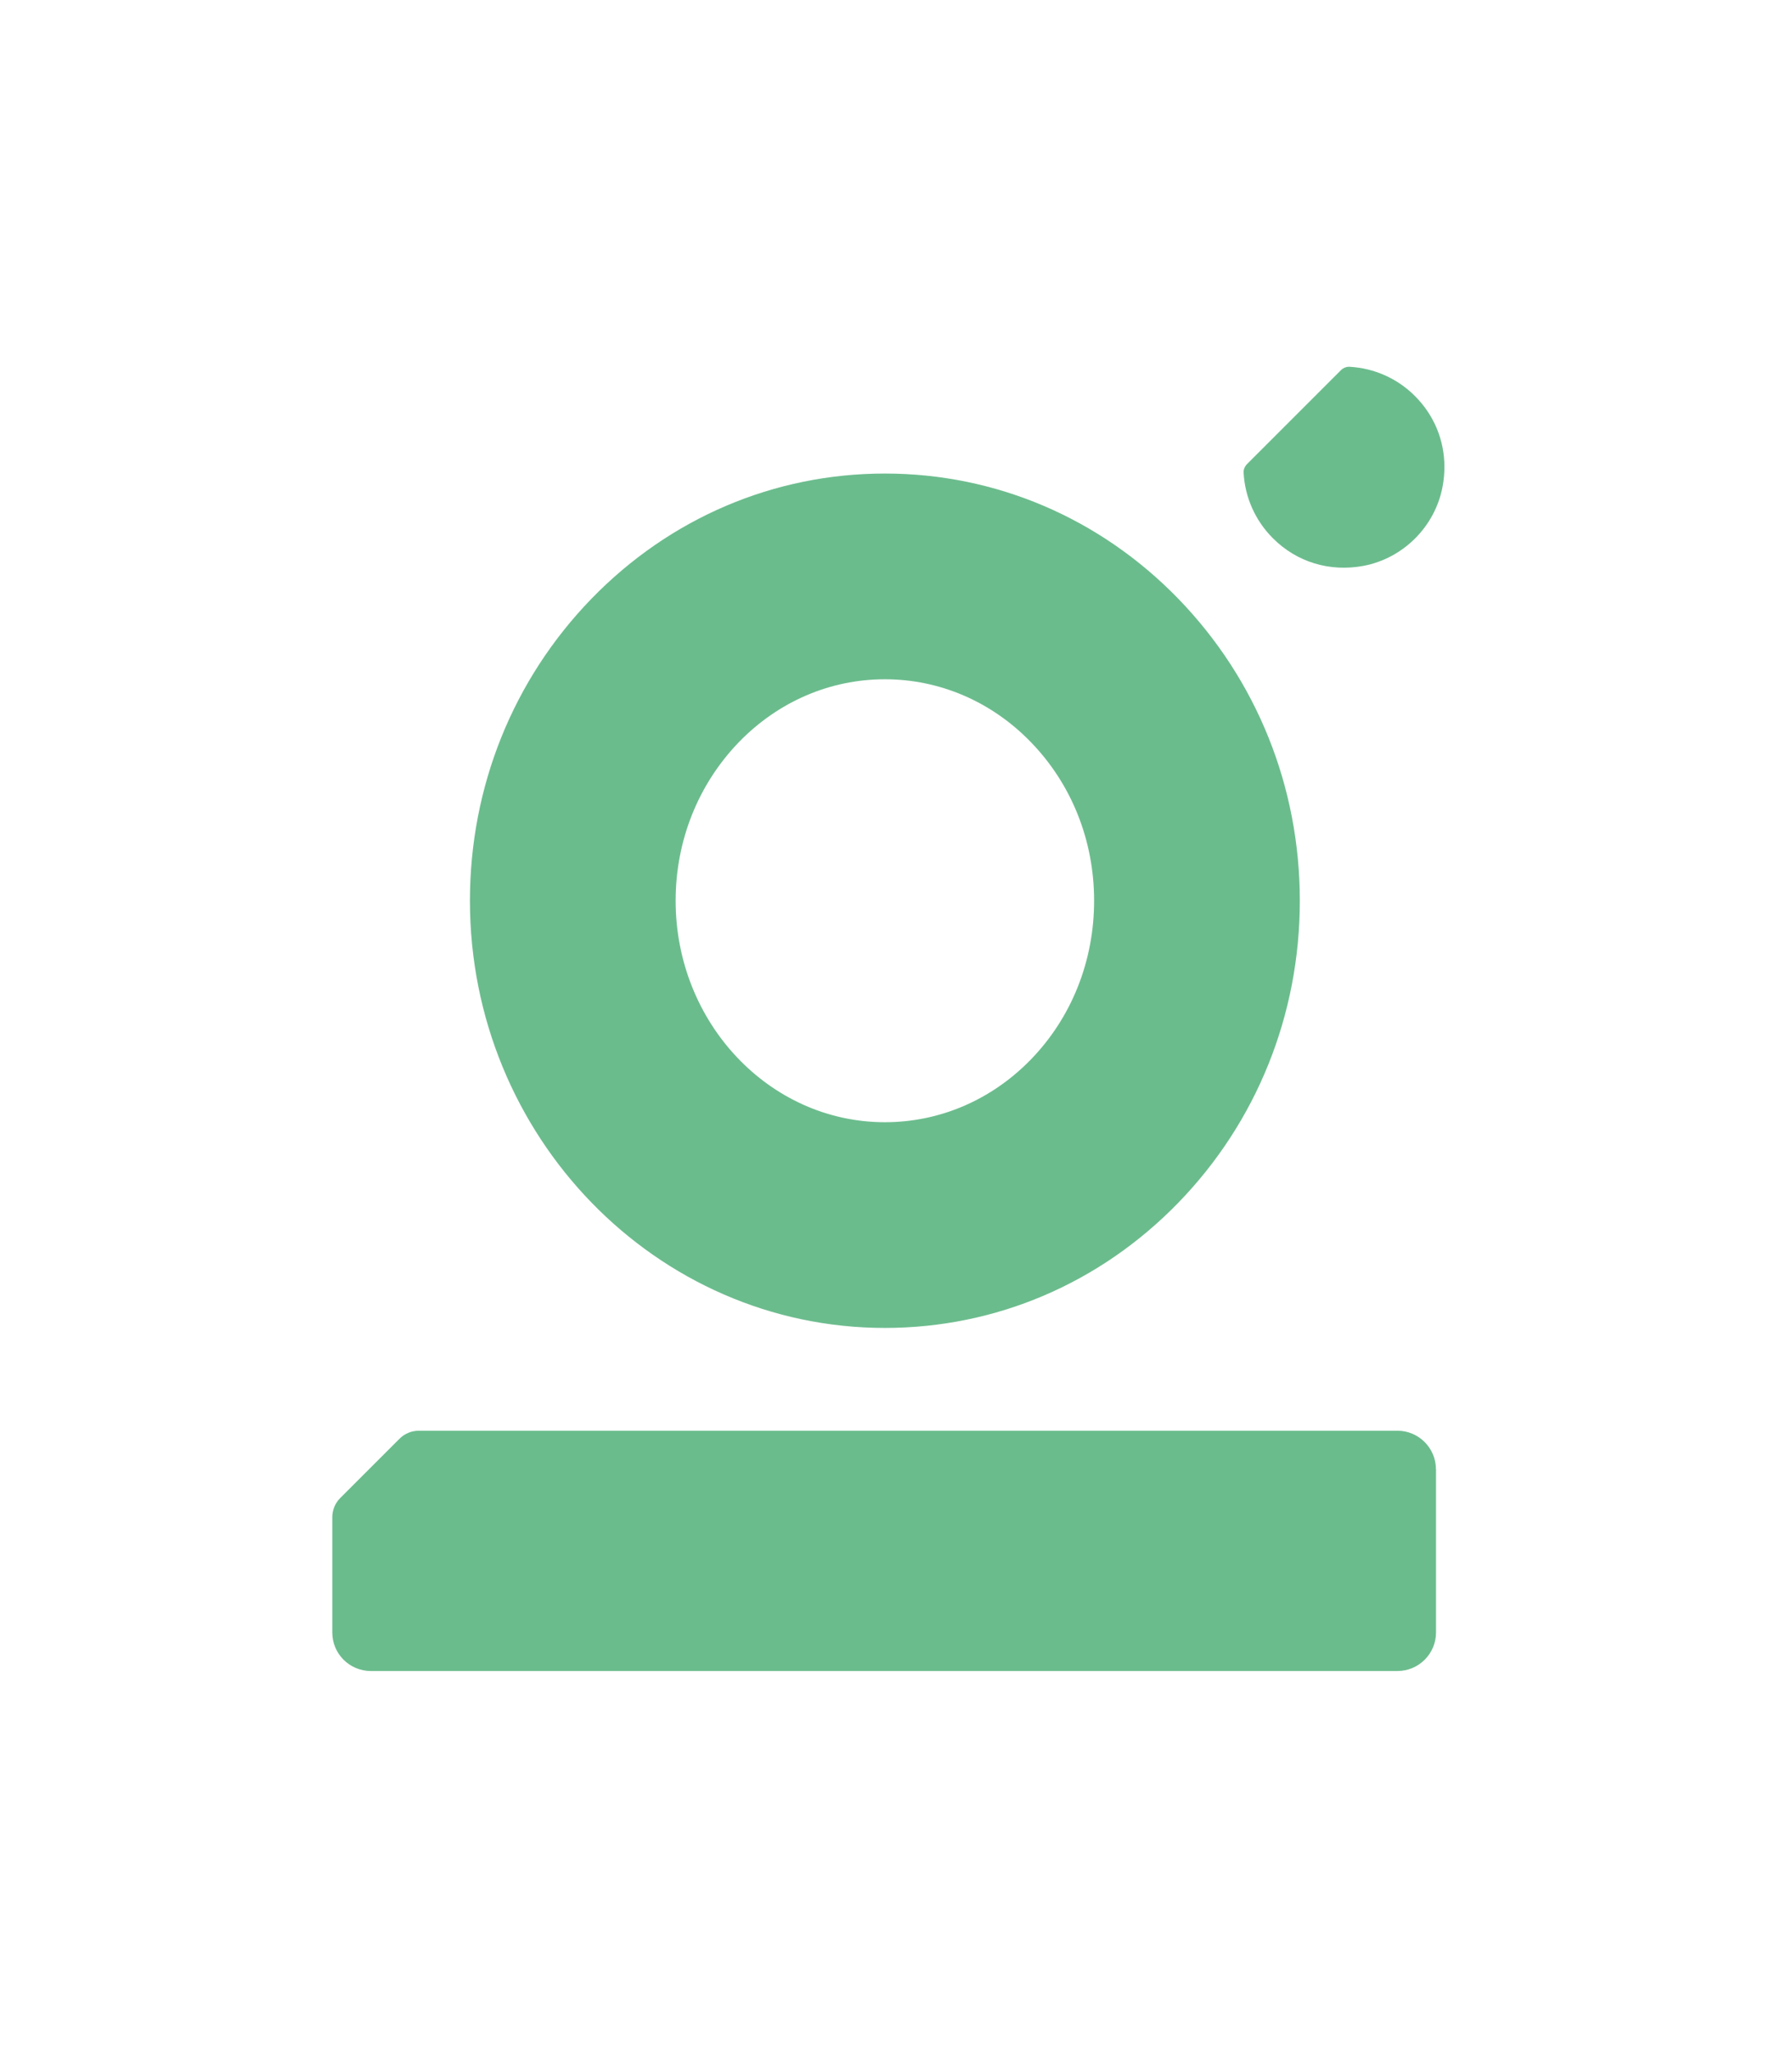
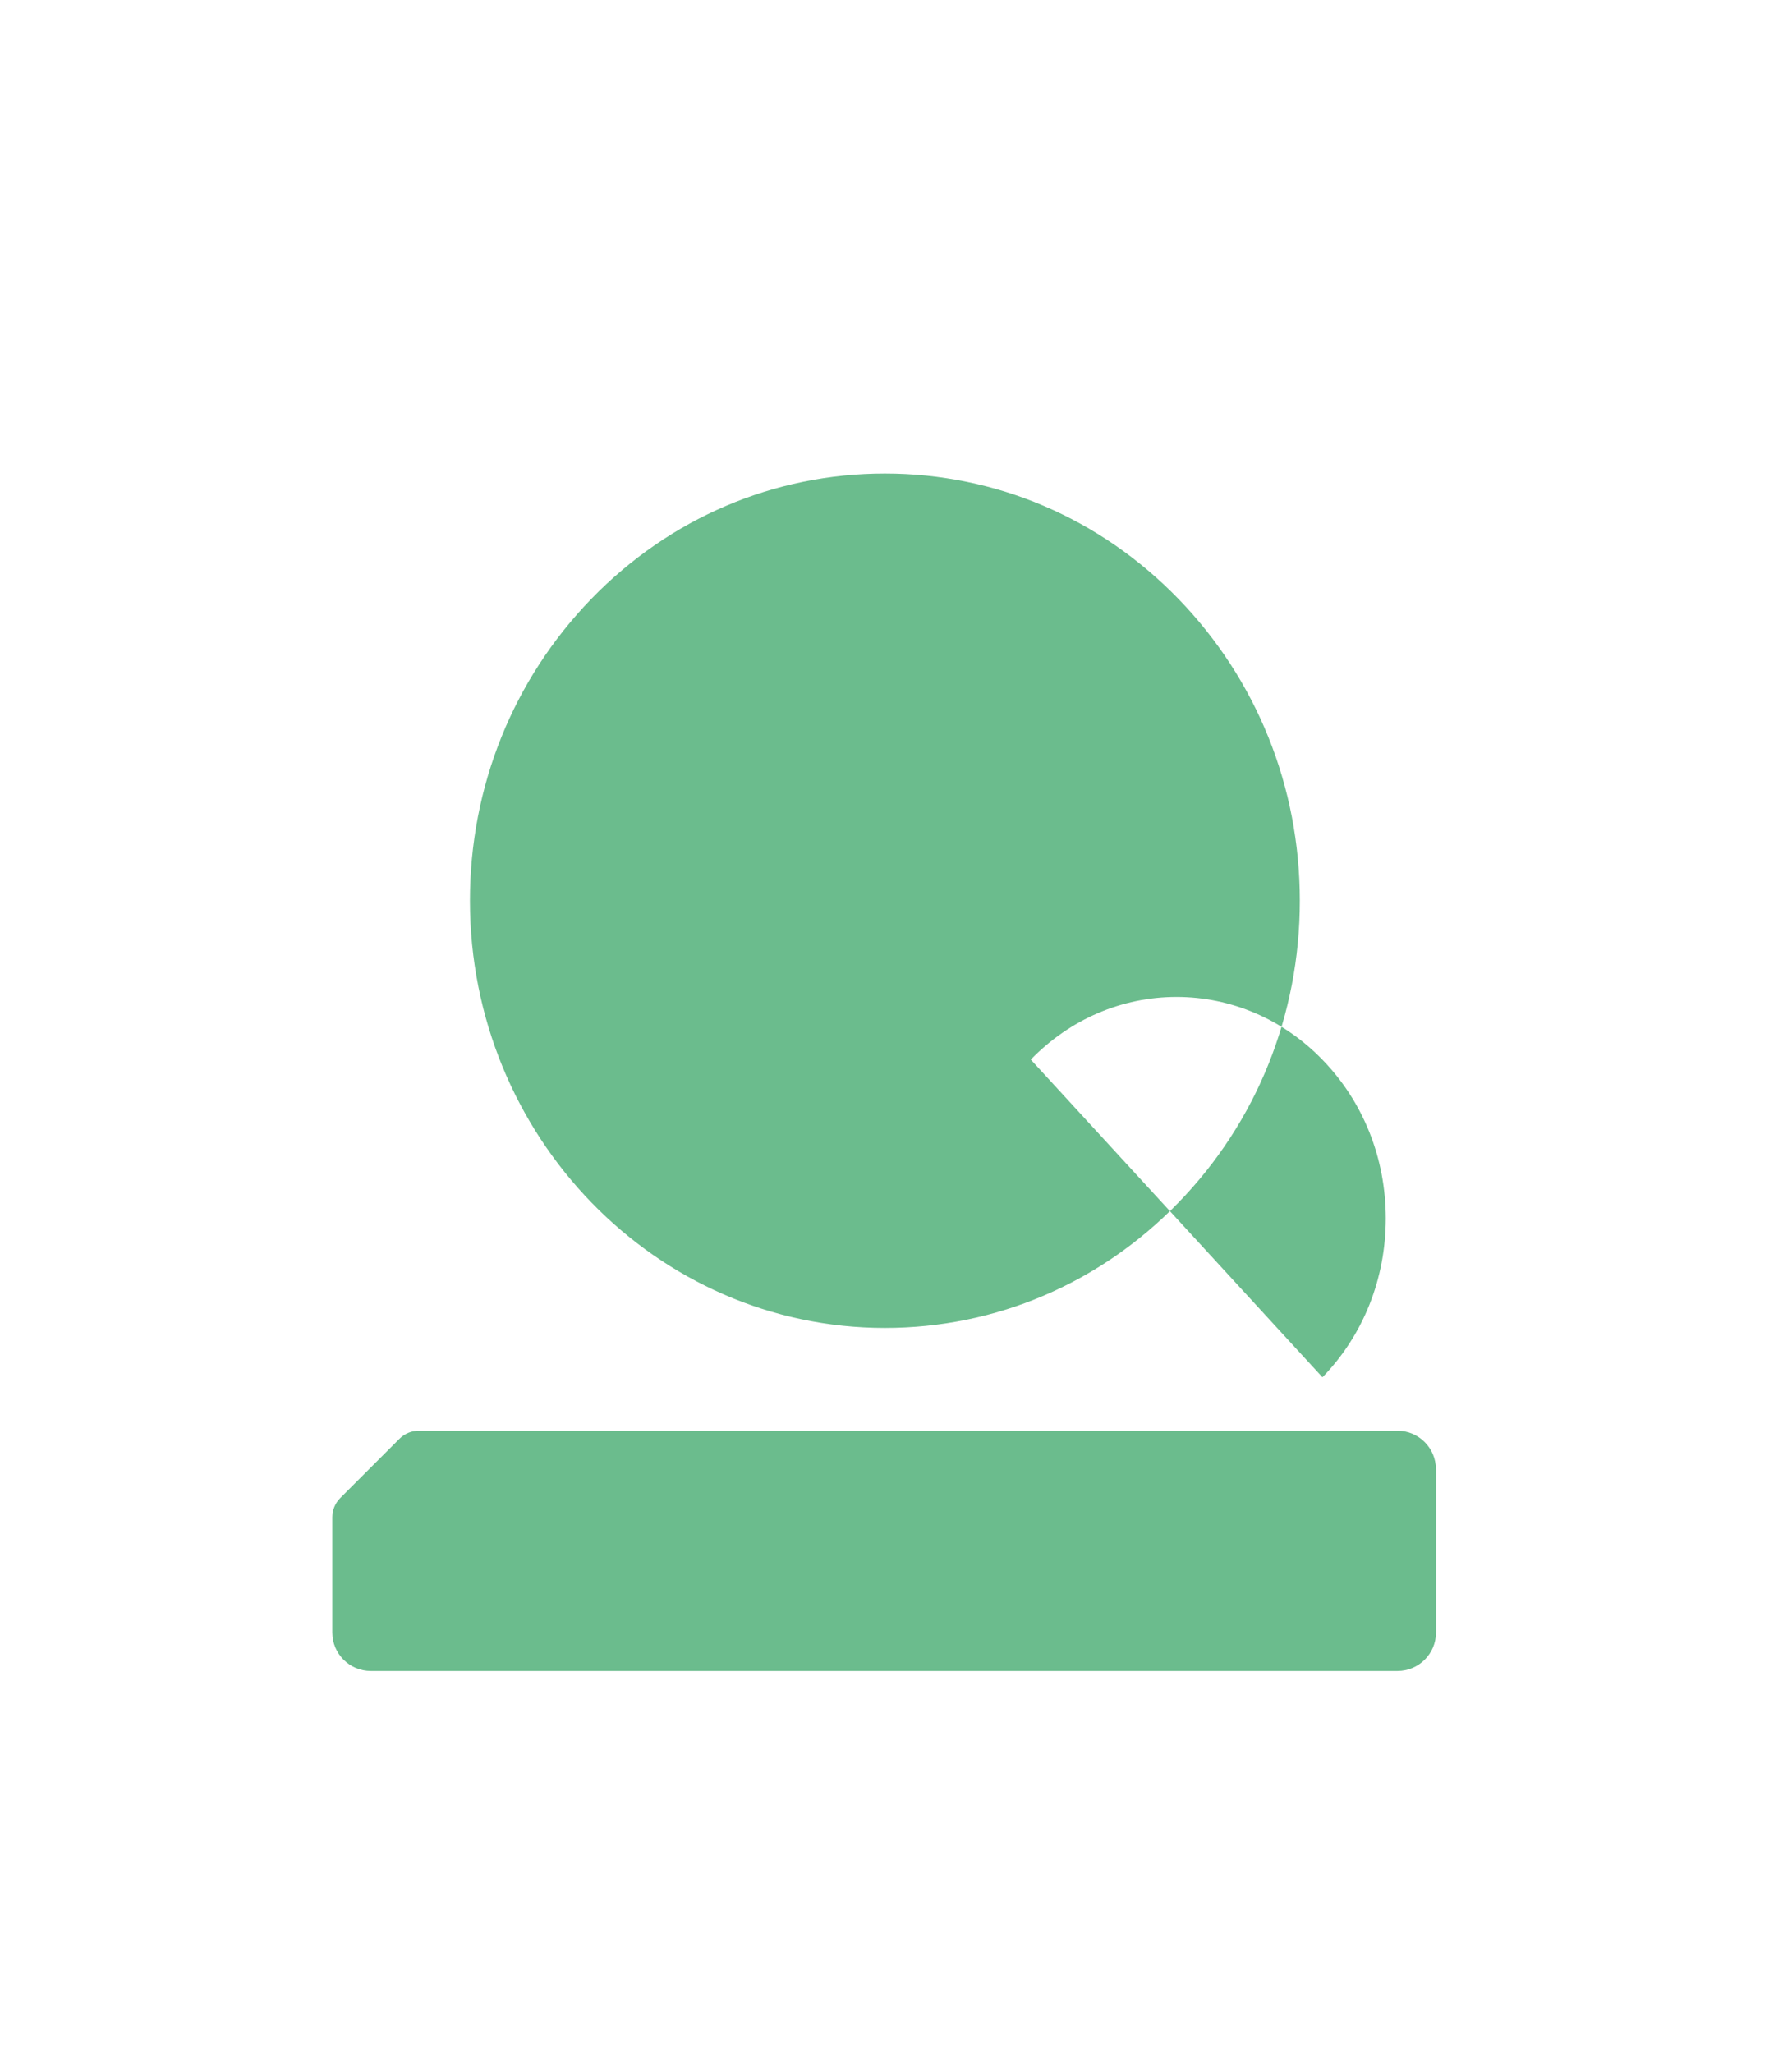
<svg xmlns="http://www.w3.org/2000/svg" id="Camada_1" data-name="Camada 1" viewBox="0 0 234.33 268.46">
  <defs>
    <style>
      .cls-1 {
        fill: #6bbc8d;
        stroke-width: 0px;
      }
    </style>
  </defs>
  <g>
-     <path class="cls-1" d="M154.07,78.28c-10.25-10.55-23.87-16.36-38.36-16.36s-28.11,5.81-38.36,16.36c-10.25,10.57-15.9,24.59-15.9,39.5,0,30.8,24.34,55.86,54.26,55.86,14.49,0,28.11-5.81,38.36-16.36,10.25-10.55,15.9-24.58,15.9-39.5s-5.65-28.93-15.9-39.5ZM134.79,138.55c-5.14,5.28-11.91,8.19-19.08,8.19-15.09,0-27.36-12.99-27.36-28.96,0-7.86,2.95-15.24,8.3-20.77h0c5.14-5.28,11.91-8.19,19.06-8.19s13.94,2.91,19.08,8.21c5.34,5.5,8.28,12.87,8.28,20.75s-2.94,15.27-8.28,20.77Z" />
-     <path class="cls-1" d="M188.88,61.06c0,.86-.08,1.73-.25,2.61-.99,5.19-5.13,9.33-10.32,10.32-4.42.83-8.74-.48-11.86-3.61-2.3-2.3-3.66-5.34-3.83-8.58-.02-.4.14-.8.44-1.11l12.29-12.29c.28-.28.66-.44,1.03-.44h.07c3.24.17,6.29,1.53,8.58,3.83,2.51,2.51,3.85,5.79,3.85,9.27Z" />
+     <path class="cls-1" d="M154.07,78.28c-10.25-10.55-23.87-16.36-38.36-16.36s-28.11,5.81-38.36,16.36c-10.25,10.57-15.9,24.59-15.9,39.5,0,30.8,24.34,55.86,54.26,55.86,14.49,0,28.11-5.81,38.36-16.36,10.25-10.55,15.9-24.58,15.9-39.5s-5.65-28.93-15.9-39.5ZM134.79,138.55h0c5.14-5.28,11.91-8.19,19.06-8.19s13.94,2.91,19.08,8.21c5.34,5.5,8.28,12.87,8.28,20.75s-2.94,15.27-8.28,20.77Z" />
  </g>
  <path class="cls-1" d="M187.78,192.11v21.35c0,2.78-2.26,5.04-5.04,5.04H48.49c-2.79,0-5.04-2.26-5.04-5.04v-15.06c0-.94.37-1.85,1.04-2.52l7.76-7.76c.67-.67,1.58-1.04,2.52-1.04h127.96c2.78,0,5.04,2.26,5.04,5.04Z" />
</svg>